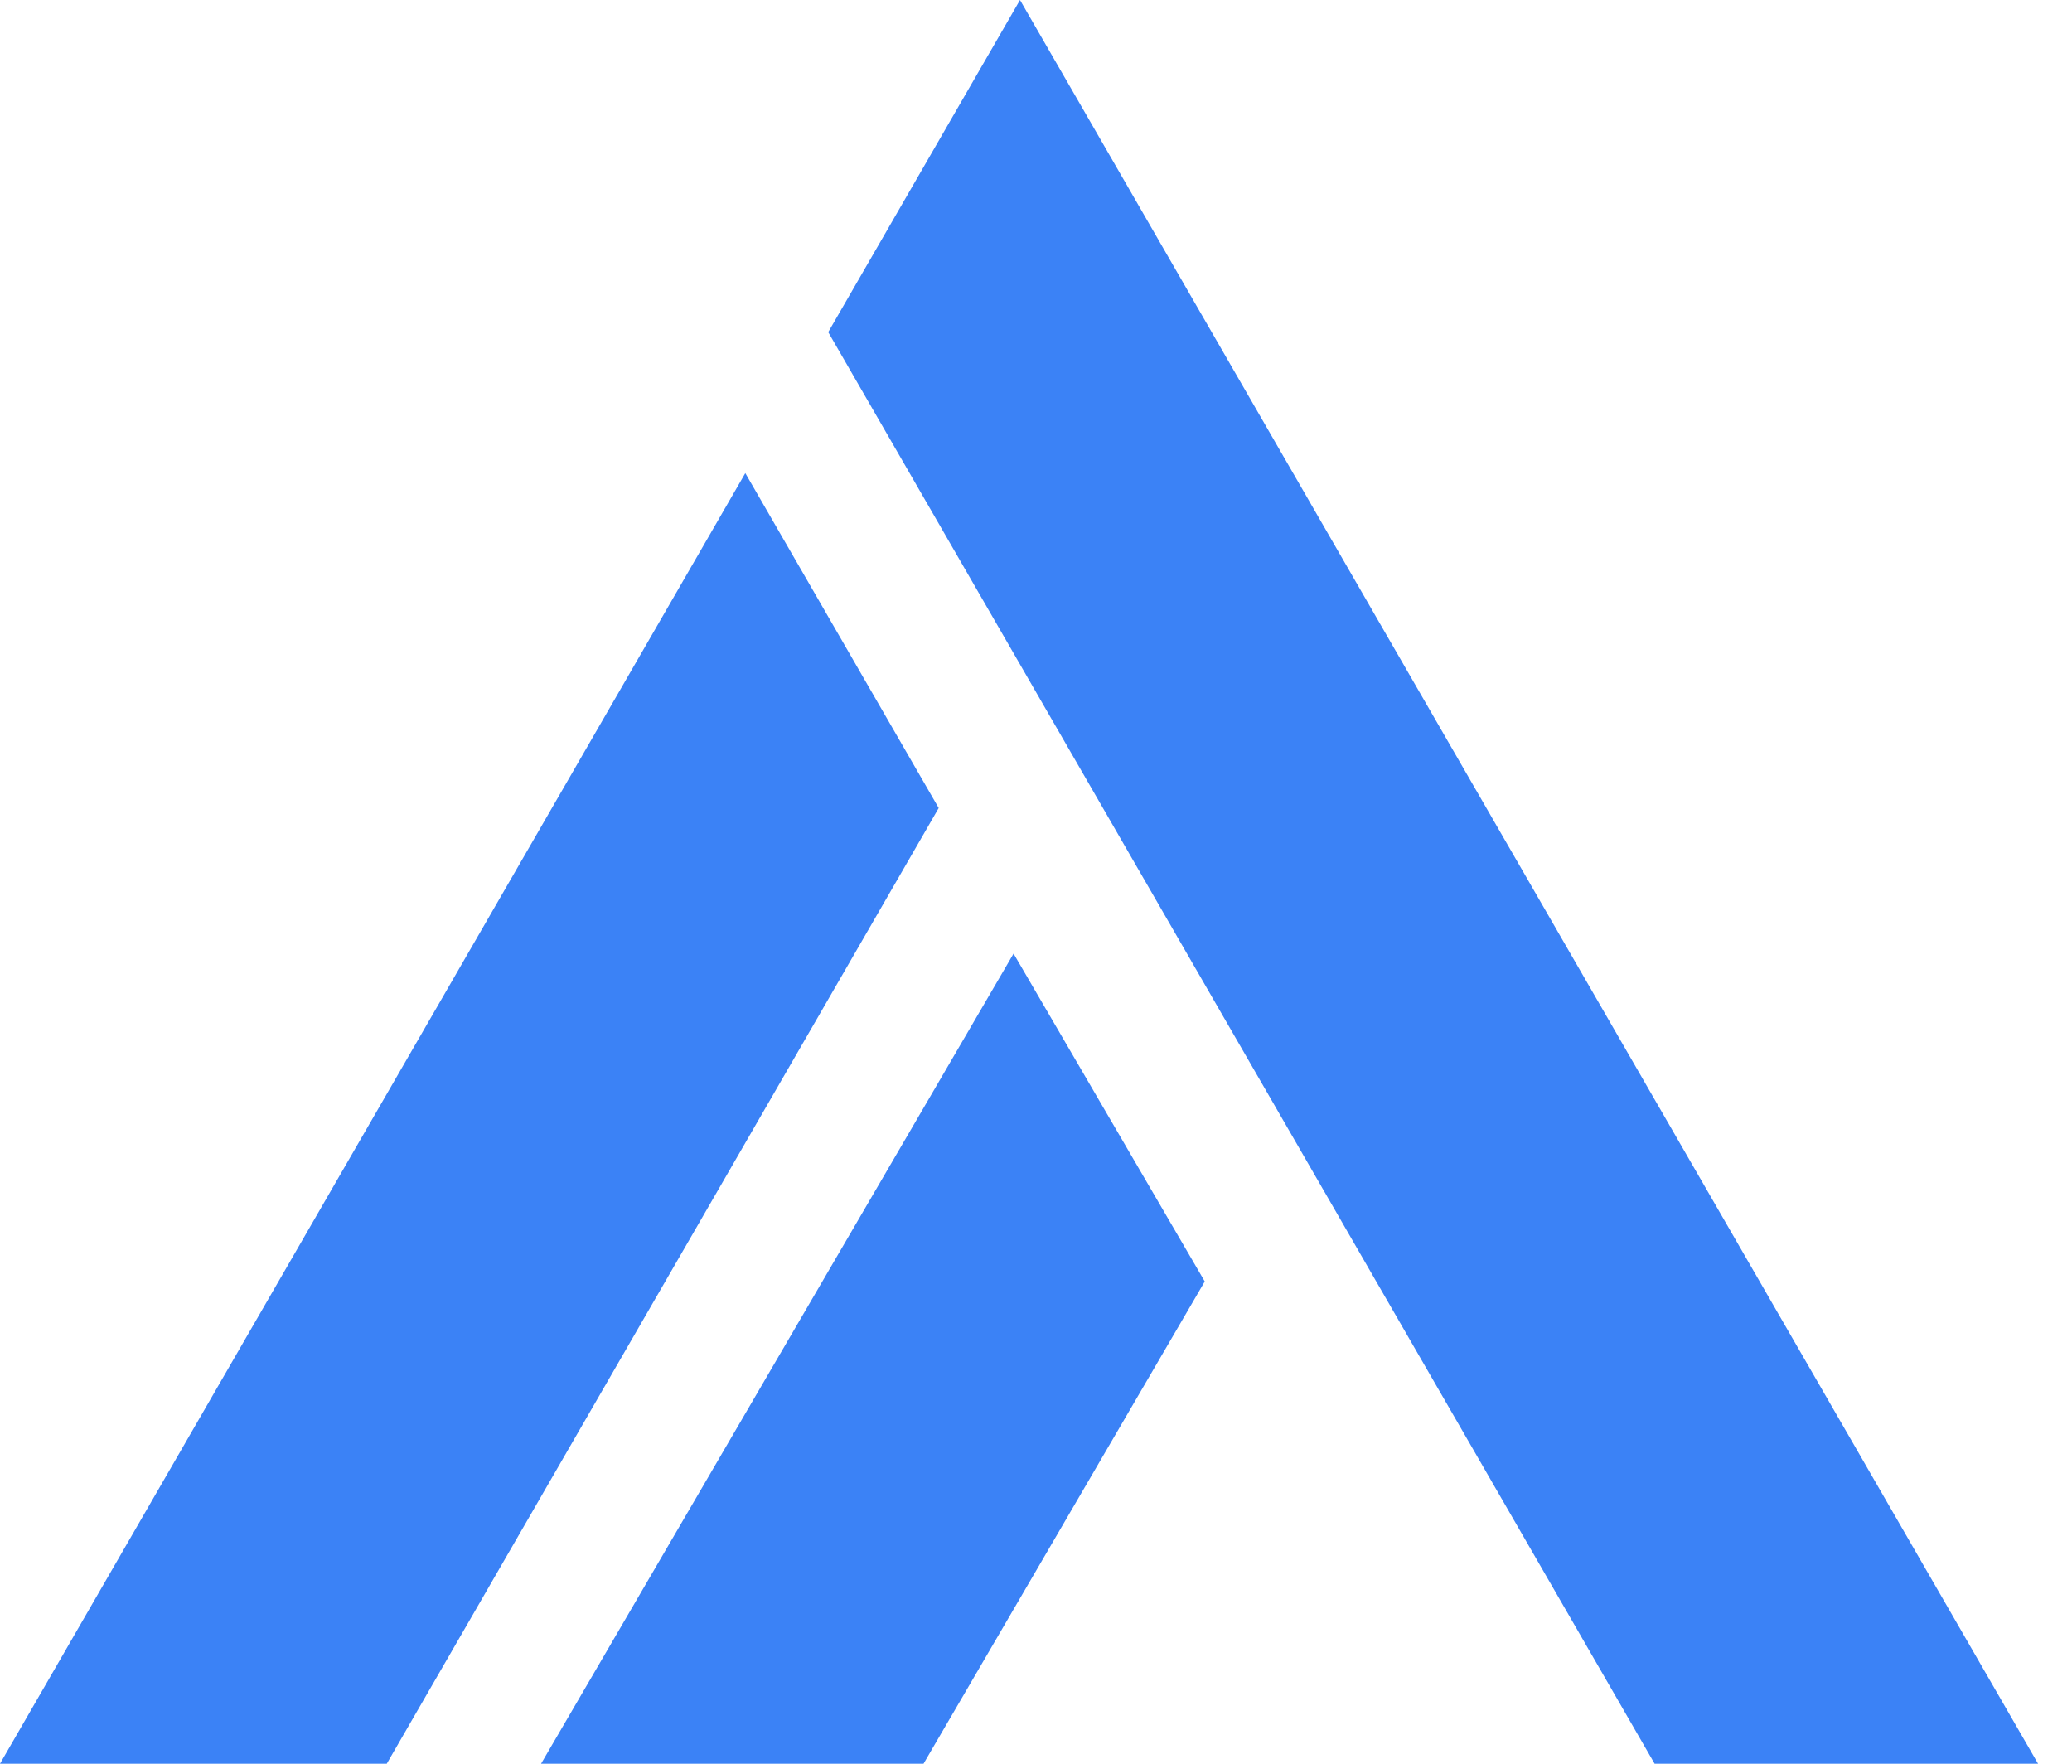
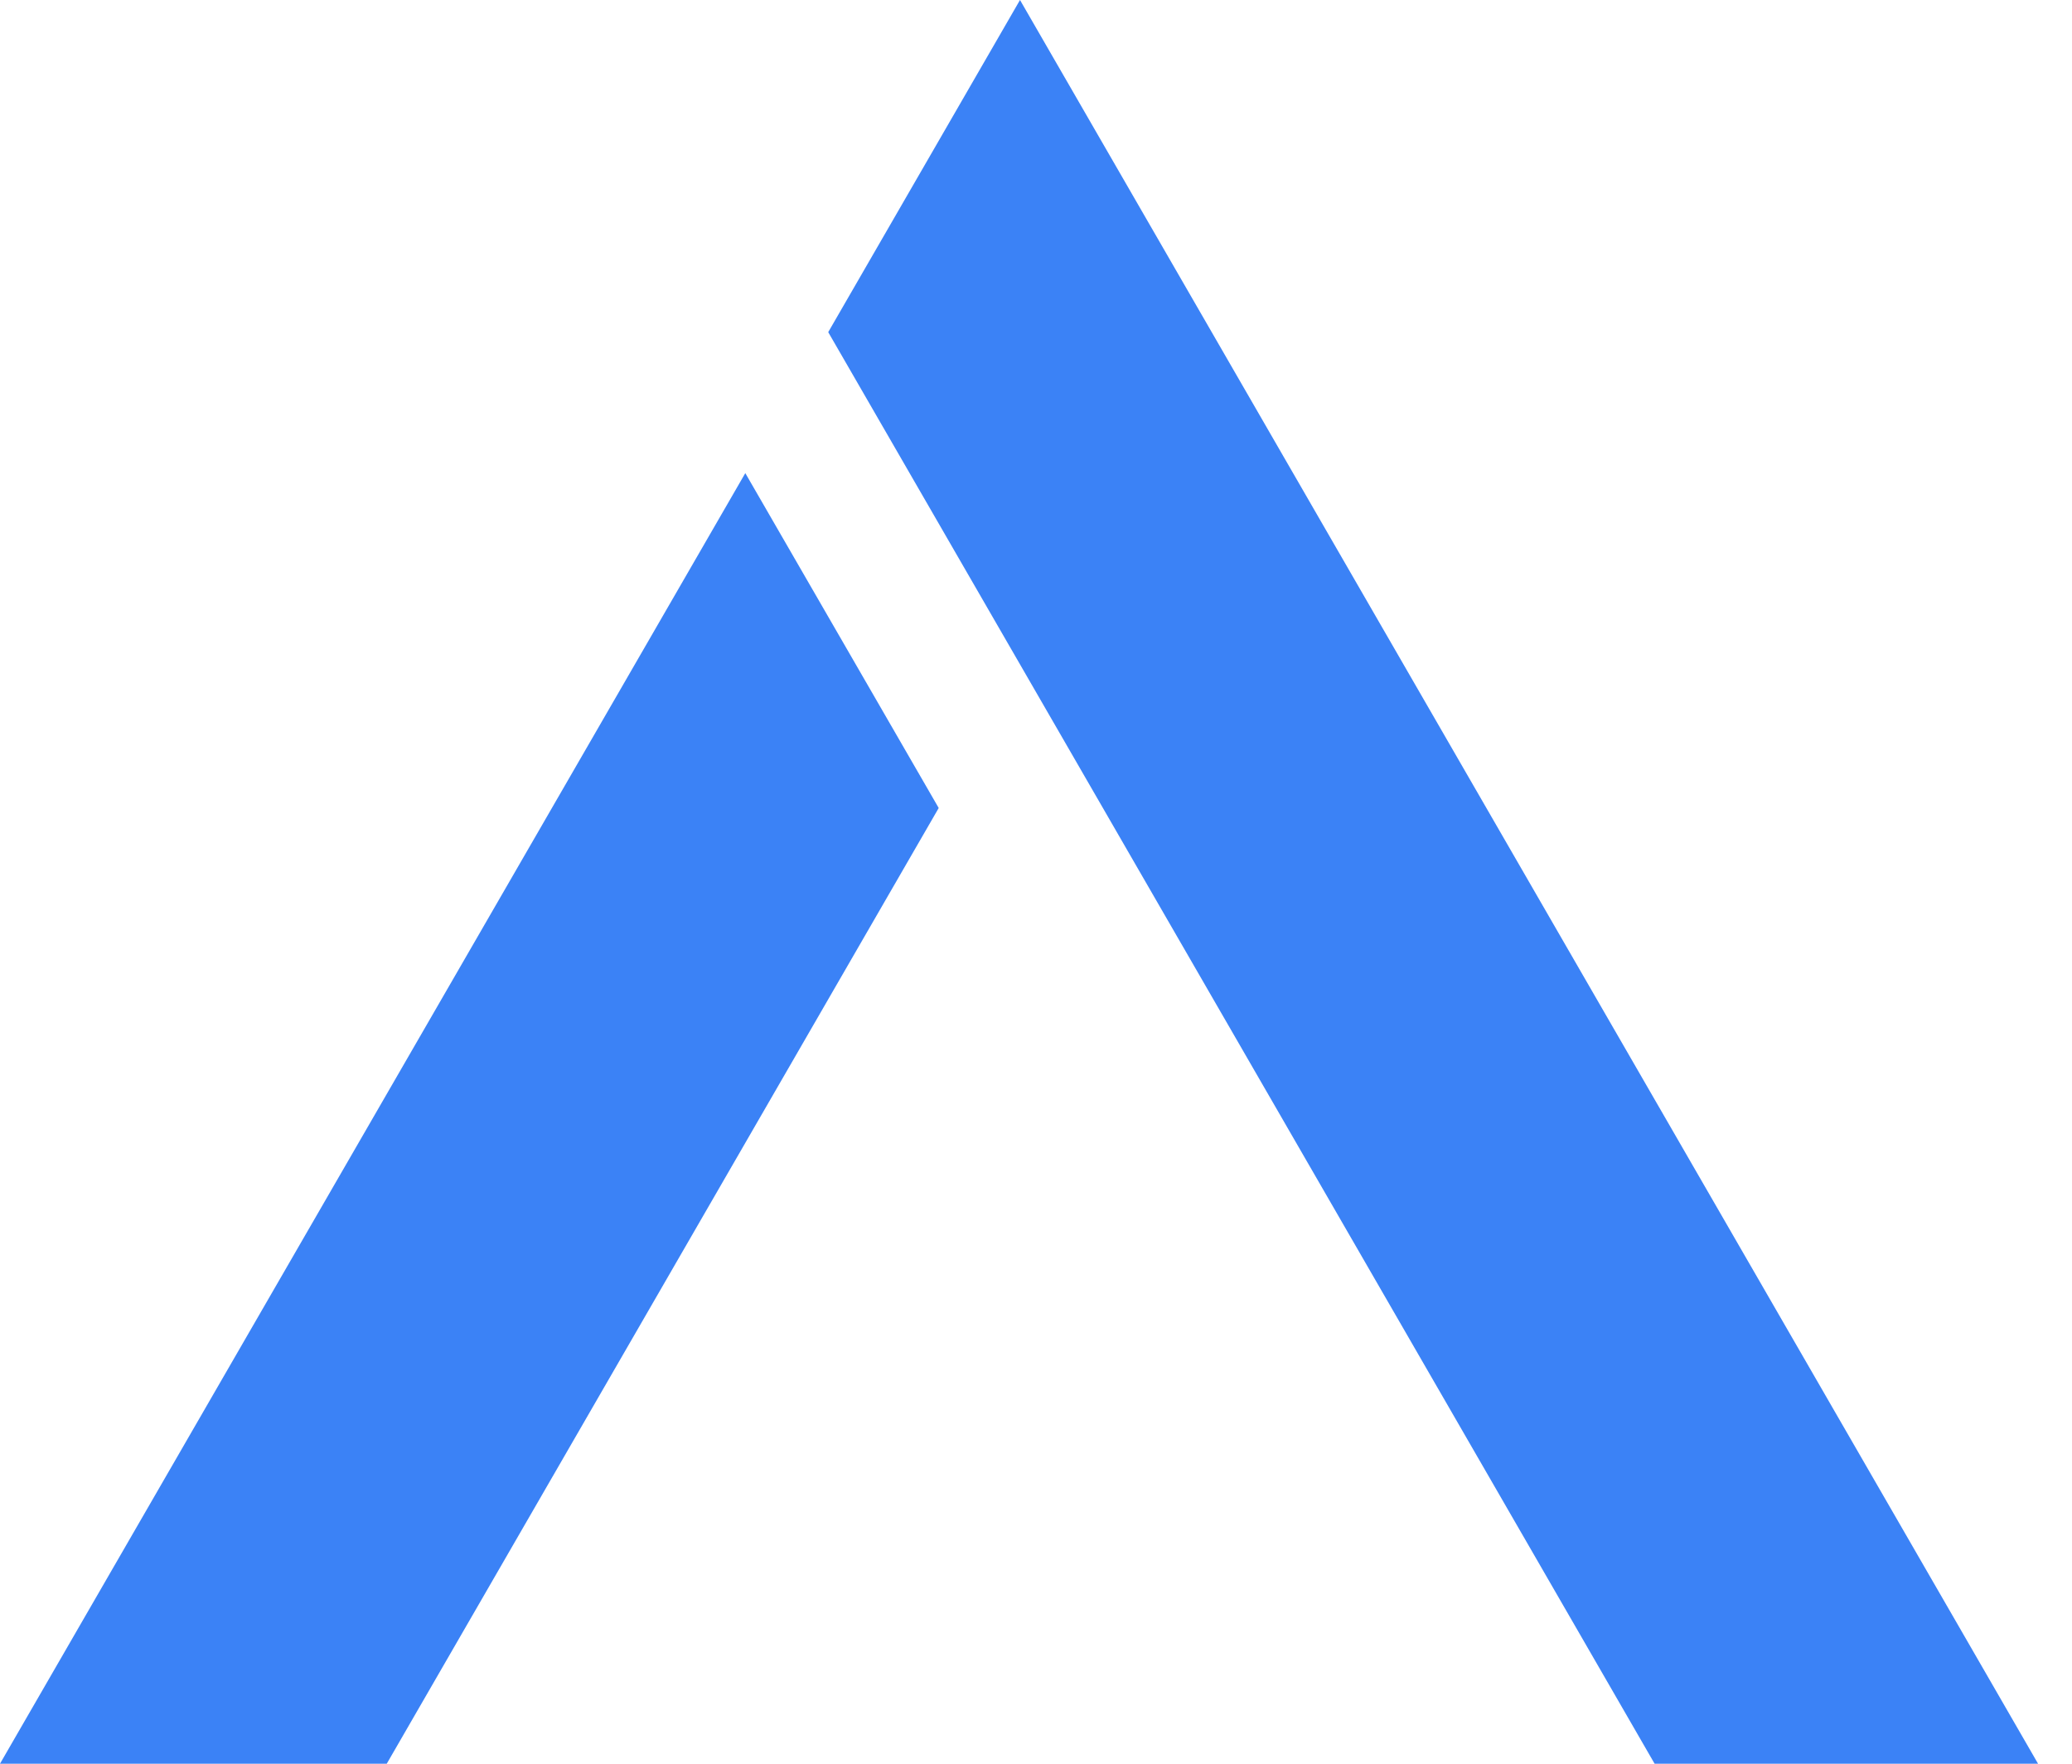
<svg xmlns="http://www.w3.org/2000/svg" width="47" height="40" viewBox="0 0 47 40" fill="none">
  <path d="M46.23 40H37.532L18.787 7.533L23.137 0L46.23 40Z" fill="#3B82F6" />
  <path d="M21.293 18.325L8.773 40H0L16.906 10.73L21.293 18.325Z" fill="#3B82F6" />
-   <path d="M27.328 29.063L20.949 40H12.273L22.991 21.627L27.328 29.063Z" fill="#3B82F6" />
</svg>